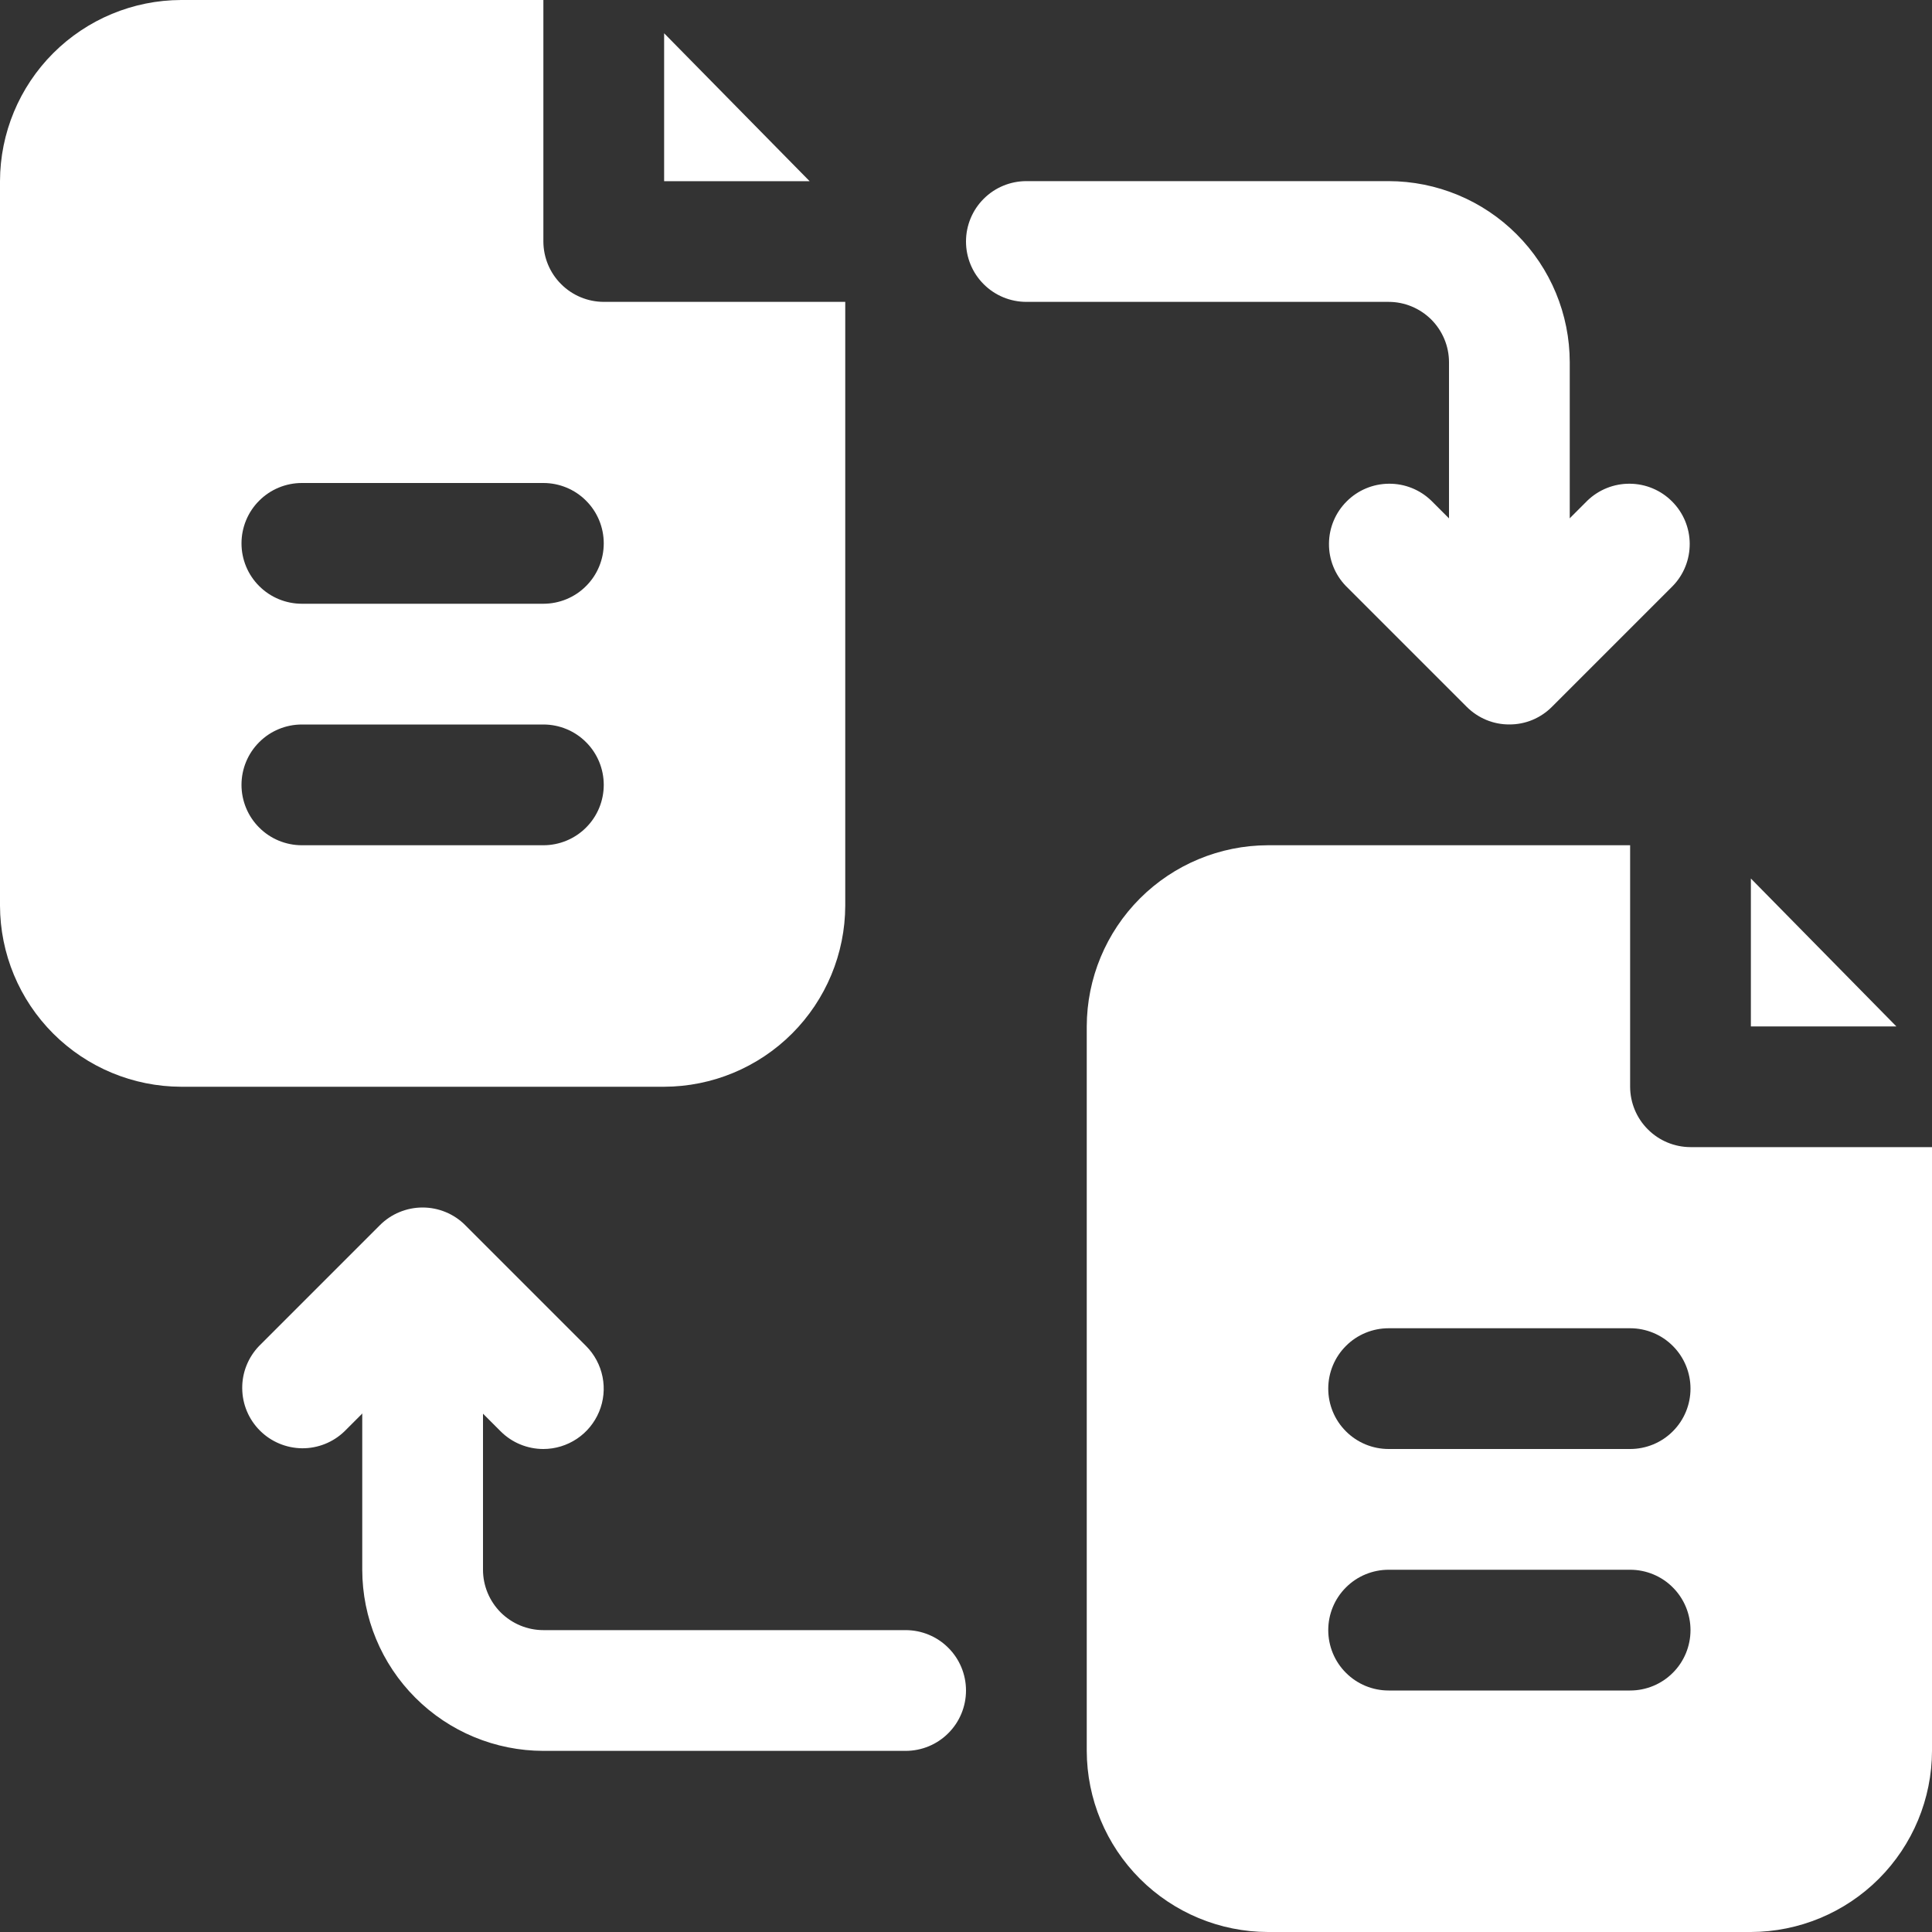
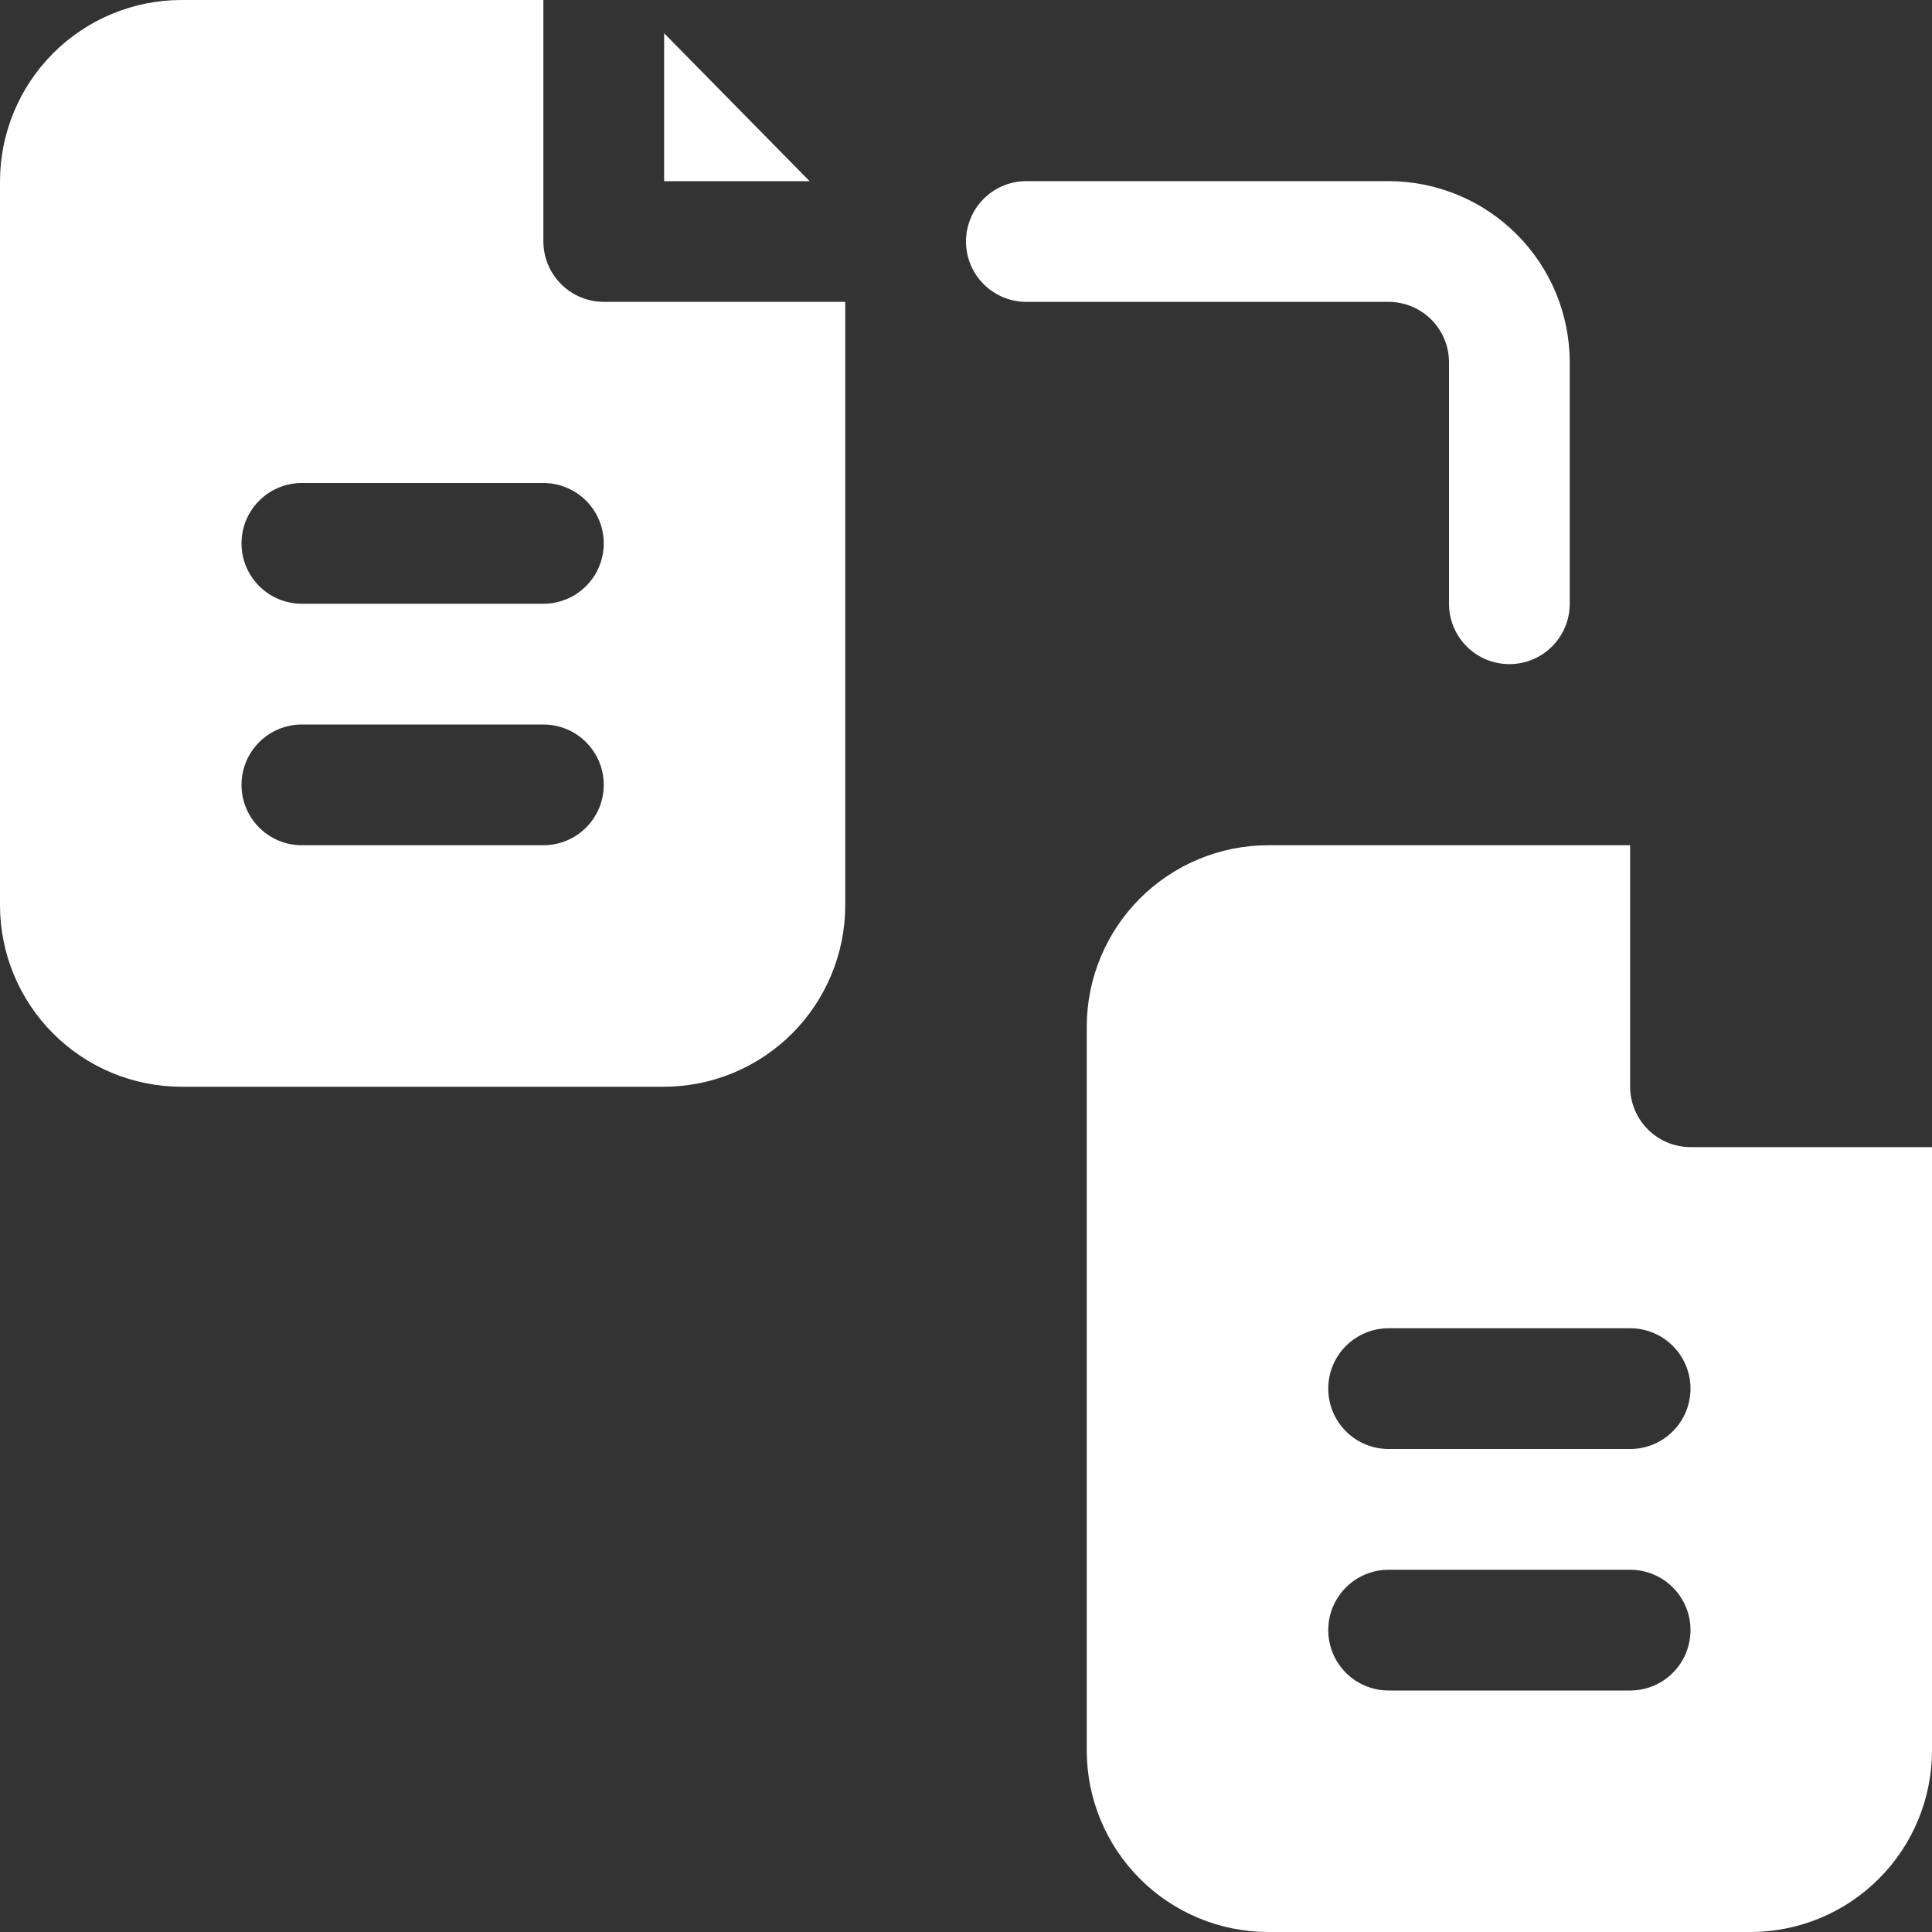
<svg xmlns="http://www.w3.org/2000/svg" width="32" height="32" viewBox="0 0 32 32" fill="none">
  <rect x="0" y="0" width="32" height="32" fill="#333333" stroke="none" />
  <g clip-path="url(#clip0_75846_939)">
-     <path d="M31.41 17.001H29V14.551L31.41 17.001Z" fill="white" />
    <path d="M28 19C27.735 18.999 27.481 18.894 27.294 18.706C27.106 18.519 27.001 18.265 27 18V14H21C20.205 14.002 19.443 14.319 18.881 14.881C18.319 15.443 18.002 16.205 18 17V29C18.002 29.795 18.319 30.557 18.881 31.119C19.443 31.681 20.205 31.998 21 32H29C29.795 31.998 30.557 31.681 31.119 31.119C31.681 30.557 31.998 29.795 32 29V19H28ZM27 28H23C22.735 28 22.48 27.895 22.293 27.707C22.105 27.52 22 27.265 22 27C22 26.735 22.105 26.48 22.293 26.293C22.48 26.105 22.735 26 23 26H27C27.265 26 27.52 26.105 27.707 26.293C27.895 26.48 28 26.735 28 27C28 27.265 27.895 27.52 27.707 27.707C27.52 27.895 27.265 28 27 28ZM27 24H23C22.735 24 22.48 23.895 22.293 23.707C22.105 23.52 22 23.265 22 23C22 22.735 22.105 22.48 22.293 22.293C22.48 22.105 22.735 22 23 22H27C27.265 22 27.52 22.105 27.707 22.293C27.895 22.48 28 22.735 28 23C28 23.265 27.895 23.52 27.707 23.707C27.52 23.895 27.265 24 27 24Z" fill="white" />
    <path d="M13.41 3.001H11V0.551L13.41 3.001Z" fill="white" />
    <path d="M10 5C9.735 4.999 9.481 4.894 9.294 4.706C9.106 4.519 9.001 4.265 9 4V0H3C2.205 0.002 1.443 0.319 0.881 0.881C0.319 1.443 0.002 2.205 0 3L0 15C0.002 15.795 0.319 16.557 0.881 17.119C1.443 17.681 2.205 17.998 3 18H11C11.795 17.998 12.557 17.681 13.119 17.119C13.681 16.557 13.998 15.795 14 15V5H10ZM9 14H5C4.735 14 4.48 13.895 4.293 13.707C4.105 13.52 4 13.265 4 13C4 12.735 4.105 12.48 4.293 12.293C4.48 12.105 4.735 12 5 12H9C9.265 12 9.52 12.105 9.707 12.293C9.895 12.48 10 12.735 10 13C10 13.265 9.895 13.52 9.707 13.707C9.52 13.895 9.265 14 9 14ZM9 10H5C4.735 10 4.48 9.895 4.293 9.707C4.105 9.52 4 9.265 4 9C4 8.735 4.105 8.48 4.293 8.293C4.48 8.105 4.735 8 5 8H9C9.265 8 9.52 8.105 9.707 8.293C9.895 8.48 10 8.735 10 9C10 9.265 9.895 9.52 9.707 9.707C9.52 9.895 9.265 10 9 10Z" fill="white" />
    <path d="M25 11C24.735 11 24.48 10.895 24.293 10.707C24.105 10.52 24 10.265 24 10V6C24 5.735 23.894 5.481 23.707 5.293C23.519 5.106 23.265 5 23 5H17C16.735 5 16.48 4.895 16.293 4.707C16.105 4.52 16 4.265 16 4C16 3.735 16.105 3.48 16.293 3.293C16.48 3.105 16.735 3 17 3H23C23.795 3.001 24.558 3.317 25.12 3.88C25.683 4.442 25.999 5.205 26 6V10C26 10.265 25.895 10.52 25.707 10.707C25.52 10.895 25.265 11 25 11Z" fill="white" />
-     <path d="M24.999 11.999C24.868 12 24.738 11.974 24.617 11.924C24.495 11.873 24.385 11.799 24.292 11.706L22.292 9.706C22.11 9.518 22.009 9.265 22.012 9.003C22.014 8.741 22.119 8.49 22.305 8.305C22.49 8.119 22.741 8.014 23.003 8.012C23.265 8.009 23.518 8.11 23.706 8.292L24.999 9.585L26.292 8.292C26.481 8.11 26.734 8.009 26.996 8.012C27.258 8.014 27.509 8.119 27.694 8.305C27.88 8.49 27.985 8.741 27.987 9.003C27.989 9.265 27.889 9.518 27.706 9.706L25.706 11.706C25.614 11.799 25.503 11.873 25.382 11.924C25.261 11.974 25.131 12 24.999 11.999Z" fill="white" />
-     <path d="M15 29H9C8.205 28.999 7.442 28.683 6.88 28.12C6.317 27.558 6.001 26.795 6 26V22C6 21.735 6.105 21.48 6.293 21.293C6.48 21.105 6.735 21 7 21C7.265 21 7.52 21.105 7.707 21.293C7.895 21.48 8 21.735 8 22V26C8 26.265 8.106 26.519 8.293 26.707C8.481 26.894 8.735 27 9 27H15C15.265 27 15.52 27.105 15.707 27.293C15.895 27.48 16 27.735 16 28C16 28.265 15.895 28.52 15.707 28.707C15.52 28.895 15.265 29 15 29Z" fill="white" />
-     <path d="M8.999 24C8.868 24 8.738 23.974 8.617 23.924C8.495 23.874 8.385 23.8 8.292 23.707L6.999 22.414L5.706 23.707C5.518 23.889 5.265 23.99 5.003 23.988C4.741 23.985 4.49 23.88 4.305 23.695C4.119 23.509 4.014 23.259 4.012 22.996C4.009 22.734 4.11 22.482 4.292 22.293L6.292 20.293C6.385 20.2 6.495 20.126 6.617 20.076C6.738 20.026 6.868 20 6.999 20C7.131 20 7.261 20.026 7.382 20.076C7.503 20.126 7.614 20.2 7.706 20.293L9.706 22.293C9.846 22.433 9.941 22.611 9.98 22.805C10.019 22.999 9.999 23.2 9.923 23.383C9.847 23.565 9.719 23.722 9.555 23.831C9.39 23.941 9.197 24 8.999 24Z" fill="white" />
  </g>
  <defs>
    <clipPath id="clip0_75846_939">
      <rect width="32" height="32" fill="white" />
    </clipPath>
  </defs>
</svg>